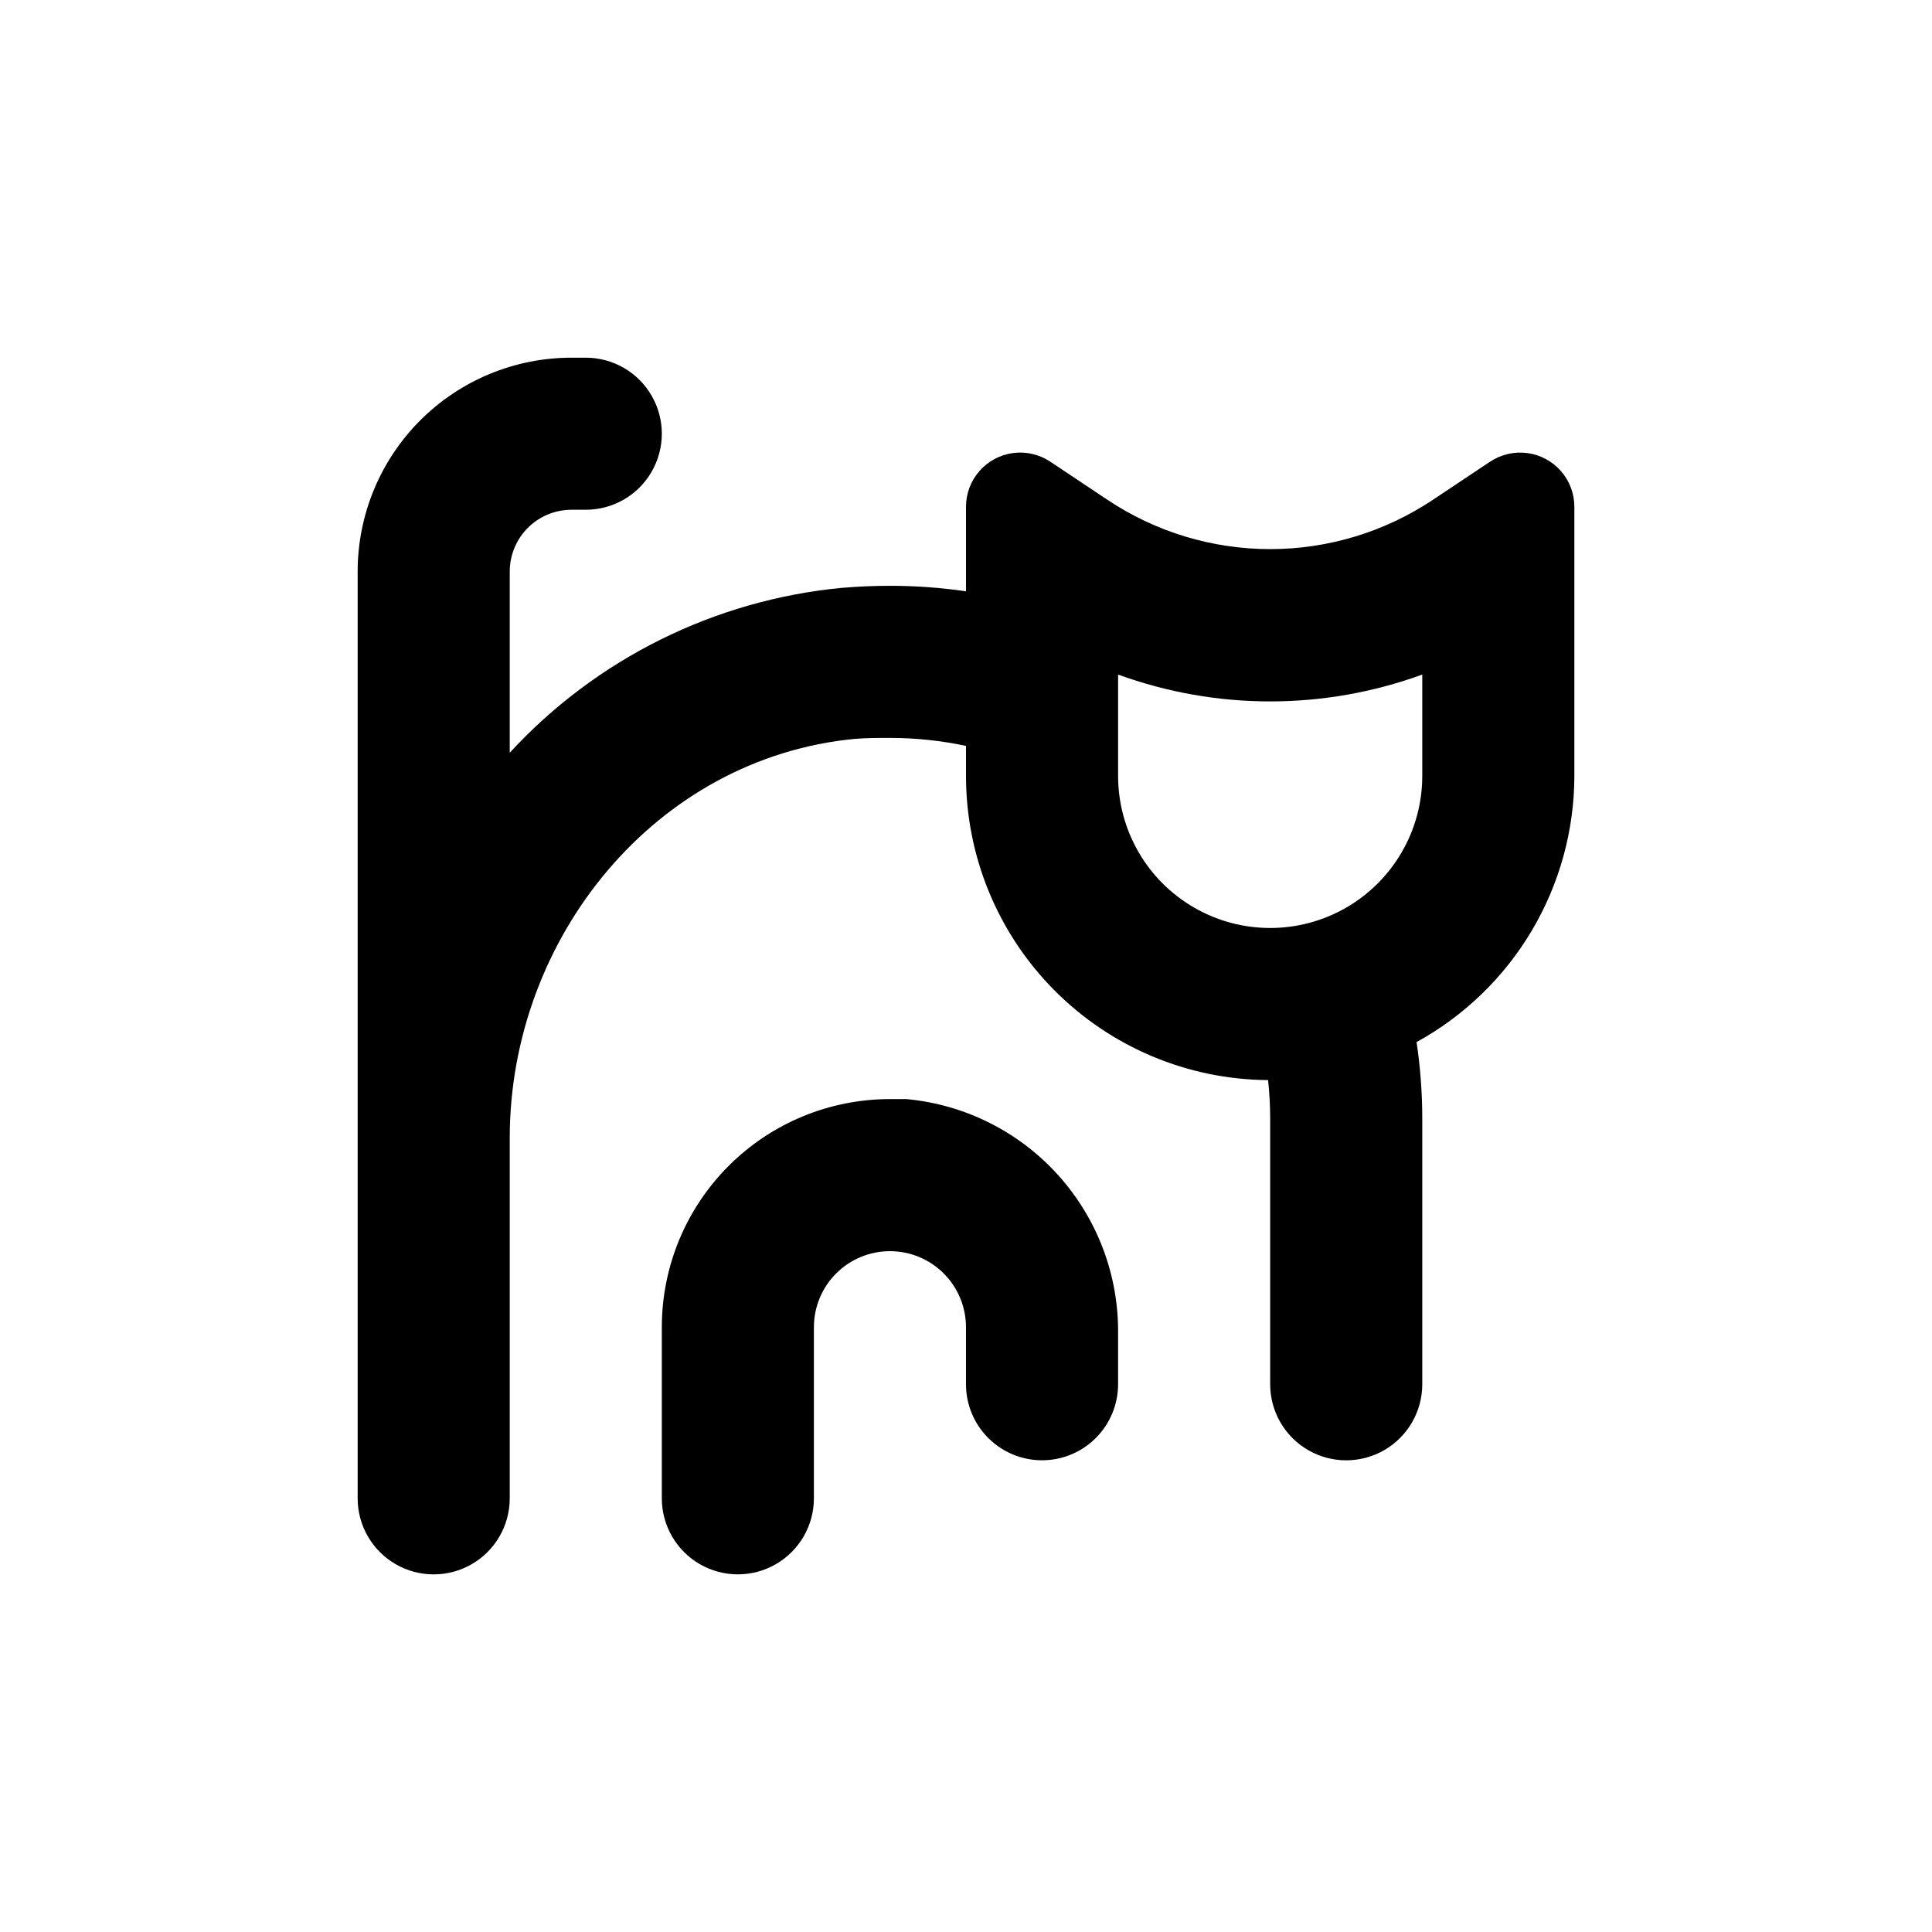
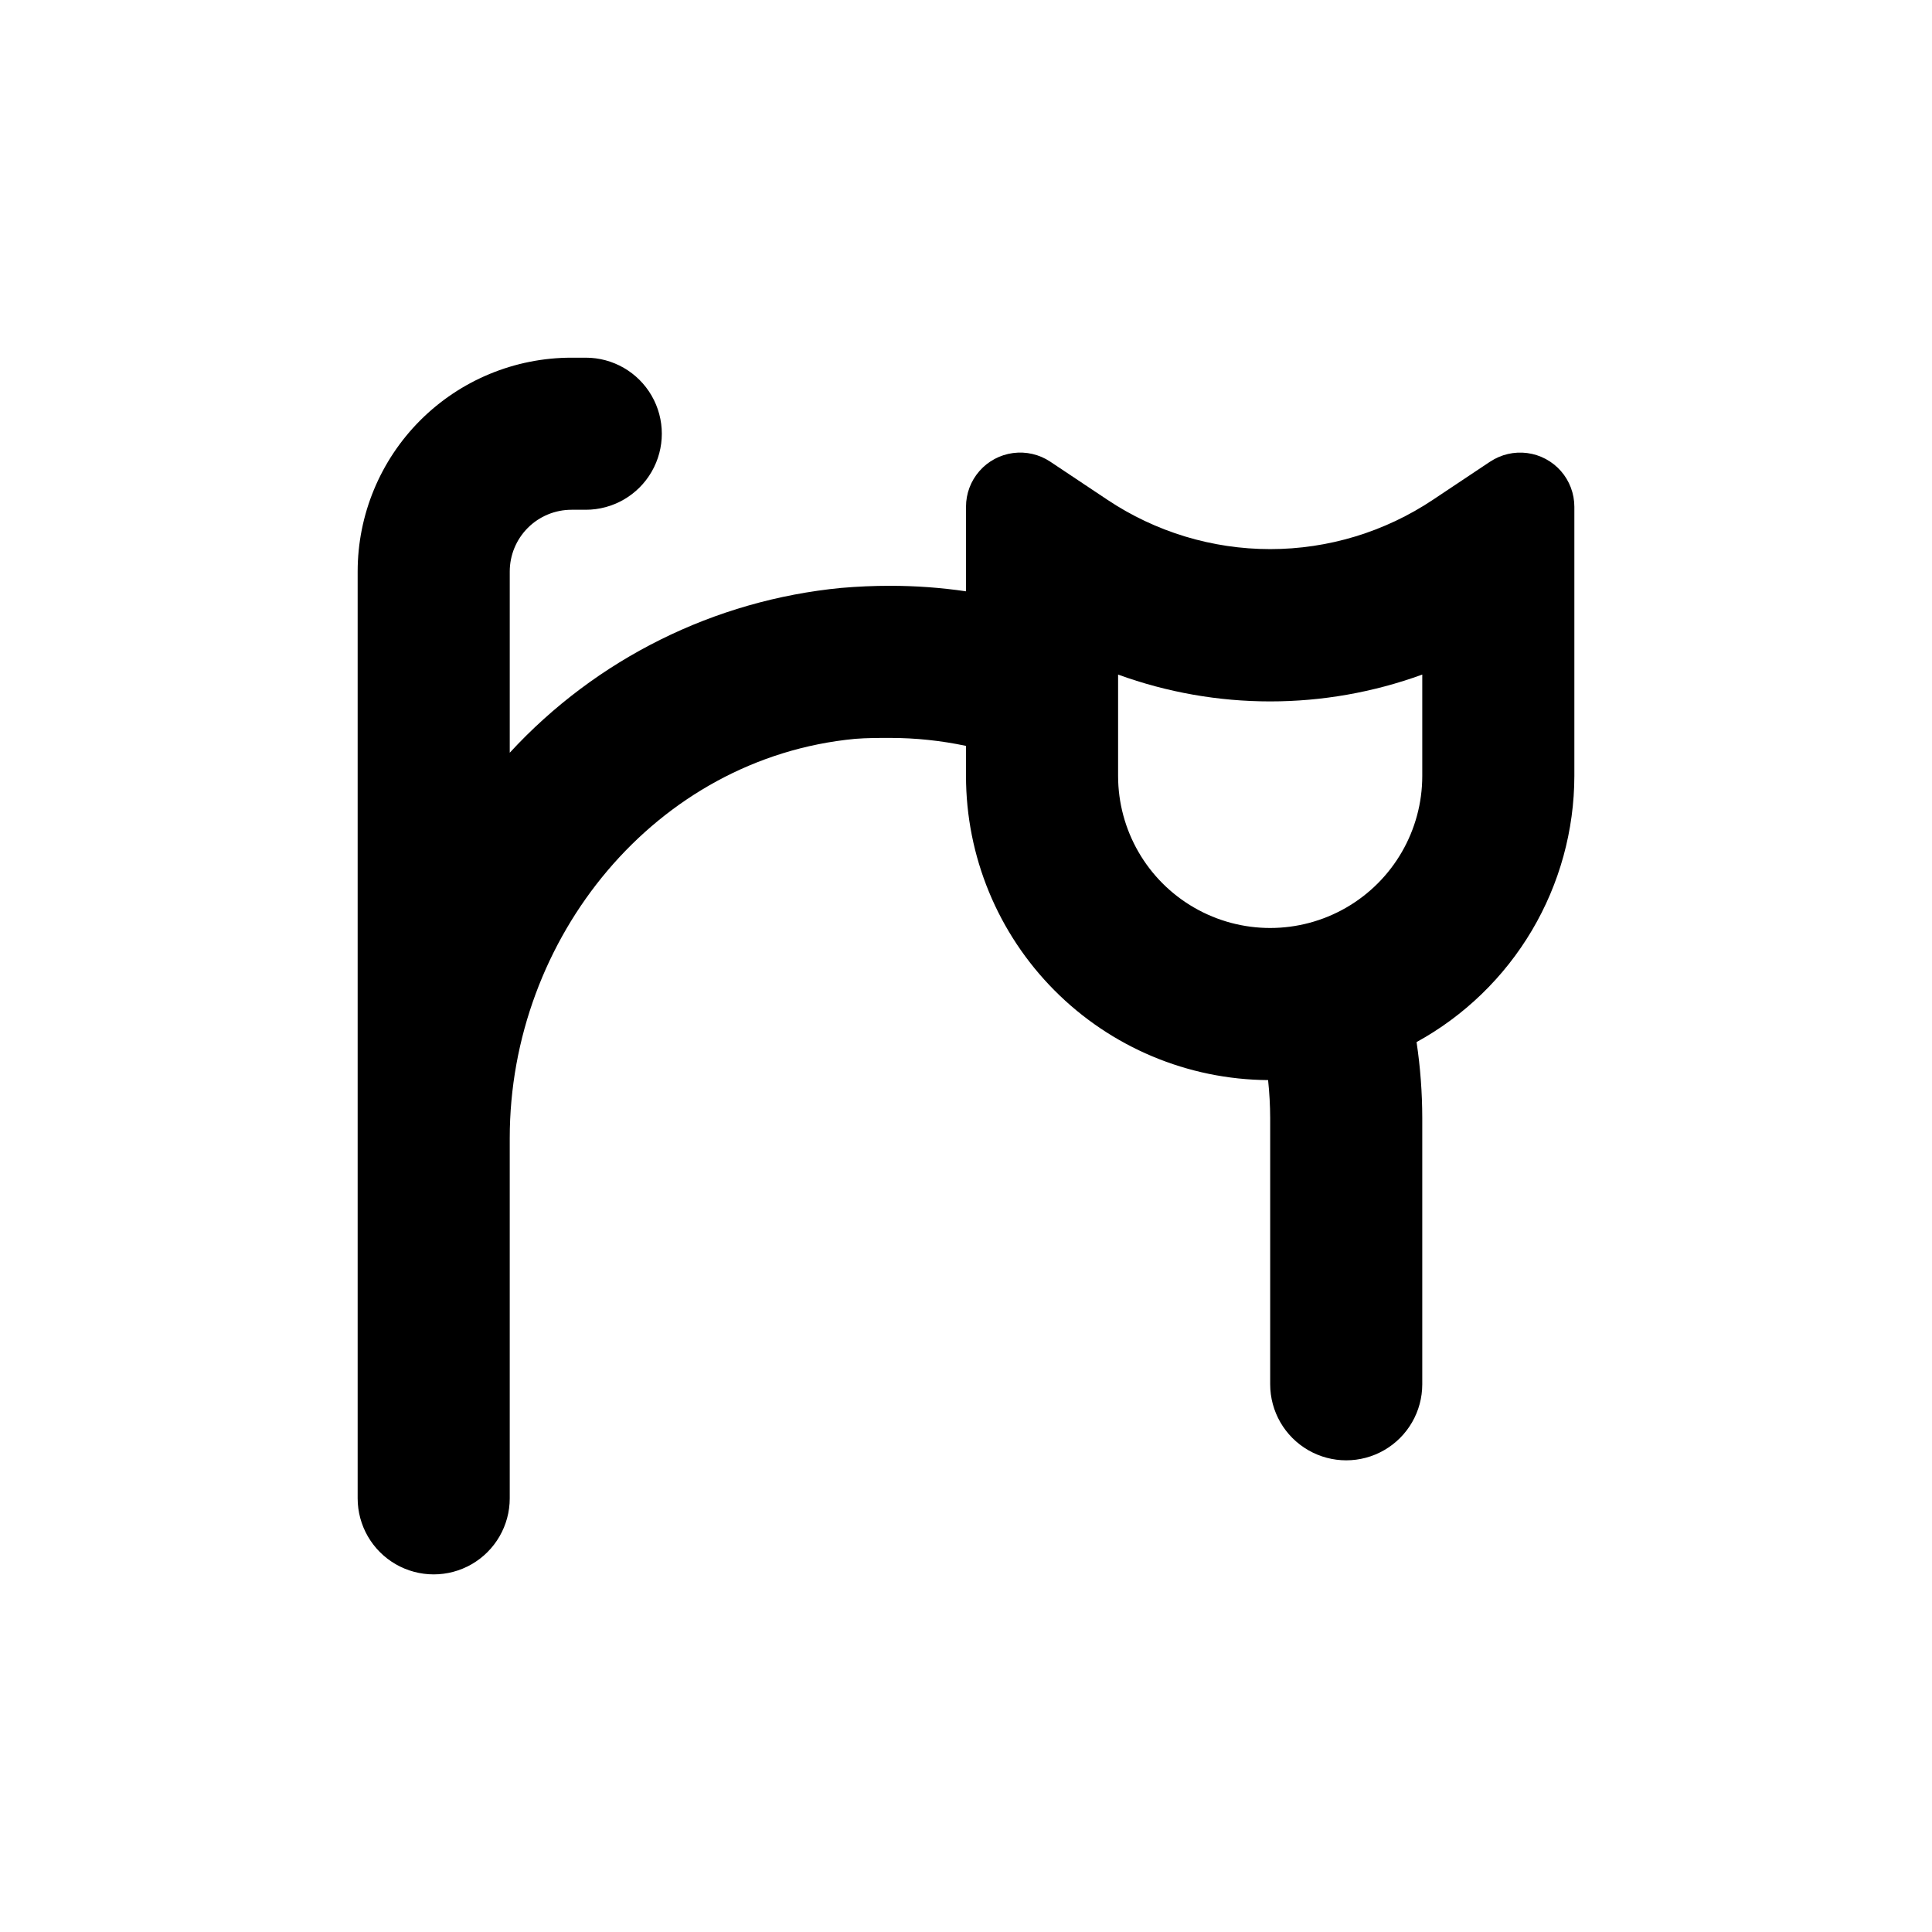
<svg xmlns="http://www.w3.org/2000/svg" fill="#000000" width="800px" height="800px" version="1.1" viewBox="144 144 512 512">
  <g>
-     <path d="m420.15 530.99c5.344 0 10.469-2.121 14.25-5.902 3.777-3.777 5.902-8.906 5.902-14.25v-13.098c0.242-15.57-5.406-30.66-15.812-42.242-10.406-11.586-24.805-18.809-40.312-20.23h-4.332c-16.035 0-31.414 6.367-42.75 17.707-11.34 11.34-17.707 26.715-17.707 42.75v45.344c0 7.199 3.84 13.852 10.074 17.453 6.234 3.598 13.918 3.598 20.152 0 6.234-3.602 10.078-10.254 10.078-17.453v-45.344c0-5.344 2.121-10.473 5.902-14.25 3.777-3.781 8.902-5.902 14.25-5.902 5.344 0 10.469 2.121 14.25 5.902 3.777 3.777 5.902 8.906 5.902 14.25v15.113c0 5.344 2.121 10.473 5.902 14.25 3.777 3.781 8.902 5.902 14.25 5.902z" />
    <path d="m538.9 266.34-15.113 10.078c-12.781 8.543-27.805 13.102-43.176 13.102s-30.398-4.559-43.18-13.102l-15.113-10.078c-2.894-1.926-6.394-2.738-9.844-2.281-3.449 0.457-6.617 2.148-8.91 4.766-2.297 2.617-3.562 5.977-3.562 9.457v22.422c-6.676-0.977-13.41-1.465-20.152-1.461-4.266 0-8.547 0.184-12.848 0.555v-0.004c-33.684 3.242-64.988 18.797-87.914 43.684v-48.016c0-4.34 1.723-8.508 4.793-11.578 3.07-3.07 7.238-4.793 11.578-4.793h3.781c7.199 0 13.852-3.844 17.449-10.078 3.602-6.234 3.602-13.918 0-20.152-3.598-6.234-10.25-10.074-17.449-10.074h-3.781c-15.031 0-29.449 5.969-40.078 16.598s-16.598 25.047-16.598 40.078v144.85 5.289 95.473c0 7.199 3.84 13.852 10.074 17.453 6.234 3.598 13.918 3.598 20.152 0 6.234-3.602 10.078-10.254 10.078-17.453v-95.473c0-53.051 38.641-100.76 91.492-105.8 3.121-0.25 6.195-0.25 9.27-0.25 6.769 0 13.523 0.711 20.152 2.113v7.961c-0.004 21.285 8.414 41.703 23.414 56.805 14.996 15.102 35.355 23.66 56.641 23.805 0.359 3.348 0.543 6.711 0.555 10.078v70.531c0 7.199 3.84 13.852 10.074 17.453 6.234 3.602 13.918 3.602 20.152 0 6.234-3.602 10.078-10.254 10.078-17.453v-70.531c-0.008-6.746-0.512-13.484-1.512-20.152 12.641-6.941 23.191-17.148 30.547-29.555s11.246-26.559 11.27-40.98v-71.34c-0.004-3.481-1.27-6.84-3.562-9.457-2.297-2.617-5.461-4.309-8.914-4.766-3.449-0.457-6.945 0.355-9.844 2.281zm-17.984 83.281c0 14.398-7.684 27.707-20.152 34.906-12.473 7.199-27.836 7.199-40.305 0-12.473-7.199-20.152-20.508-20.152-34.906v-26.852c26.031 9.484 54.574 9.484 80.609 0z" />
  </g>
</svg>